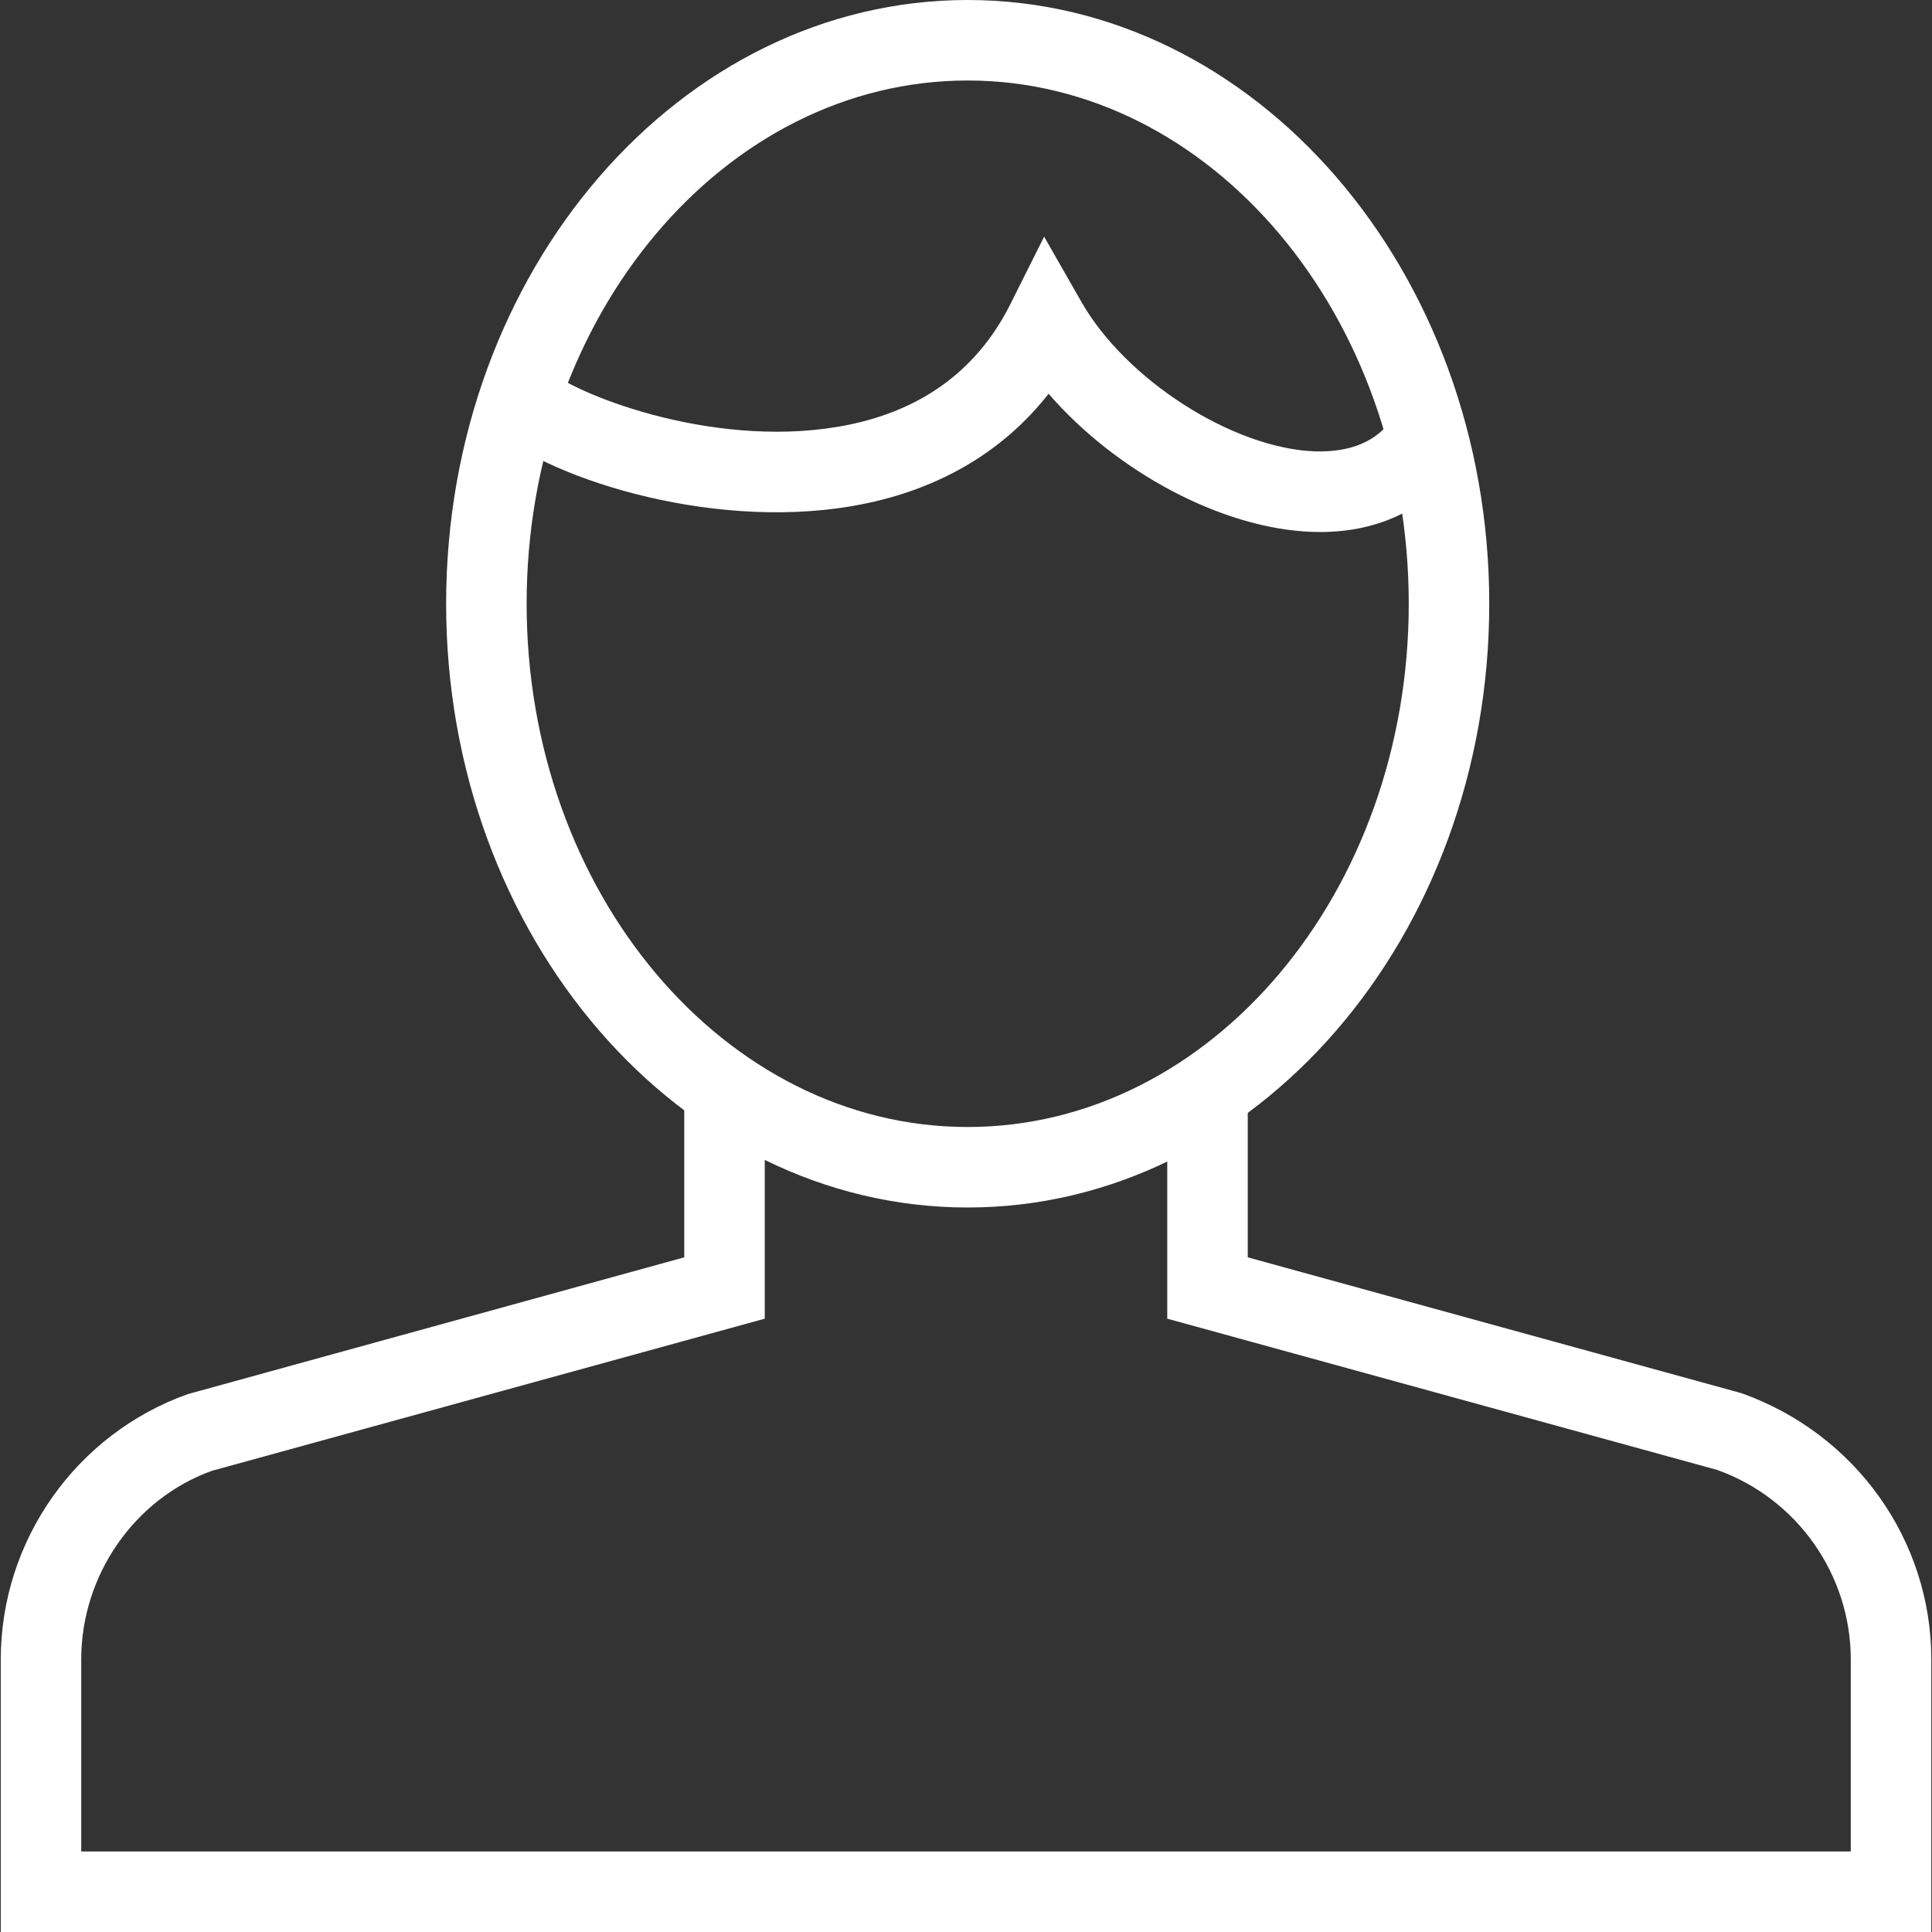
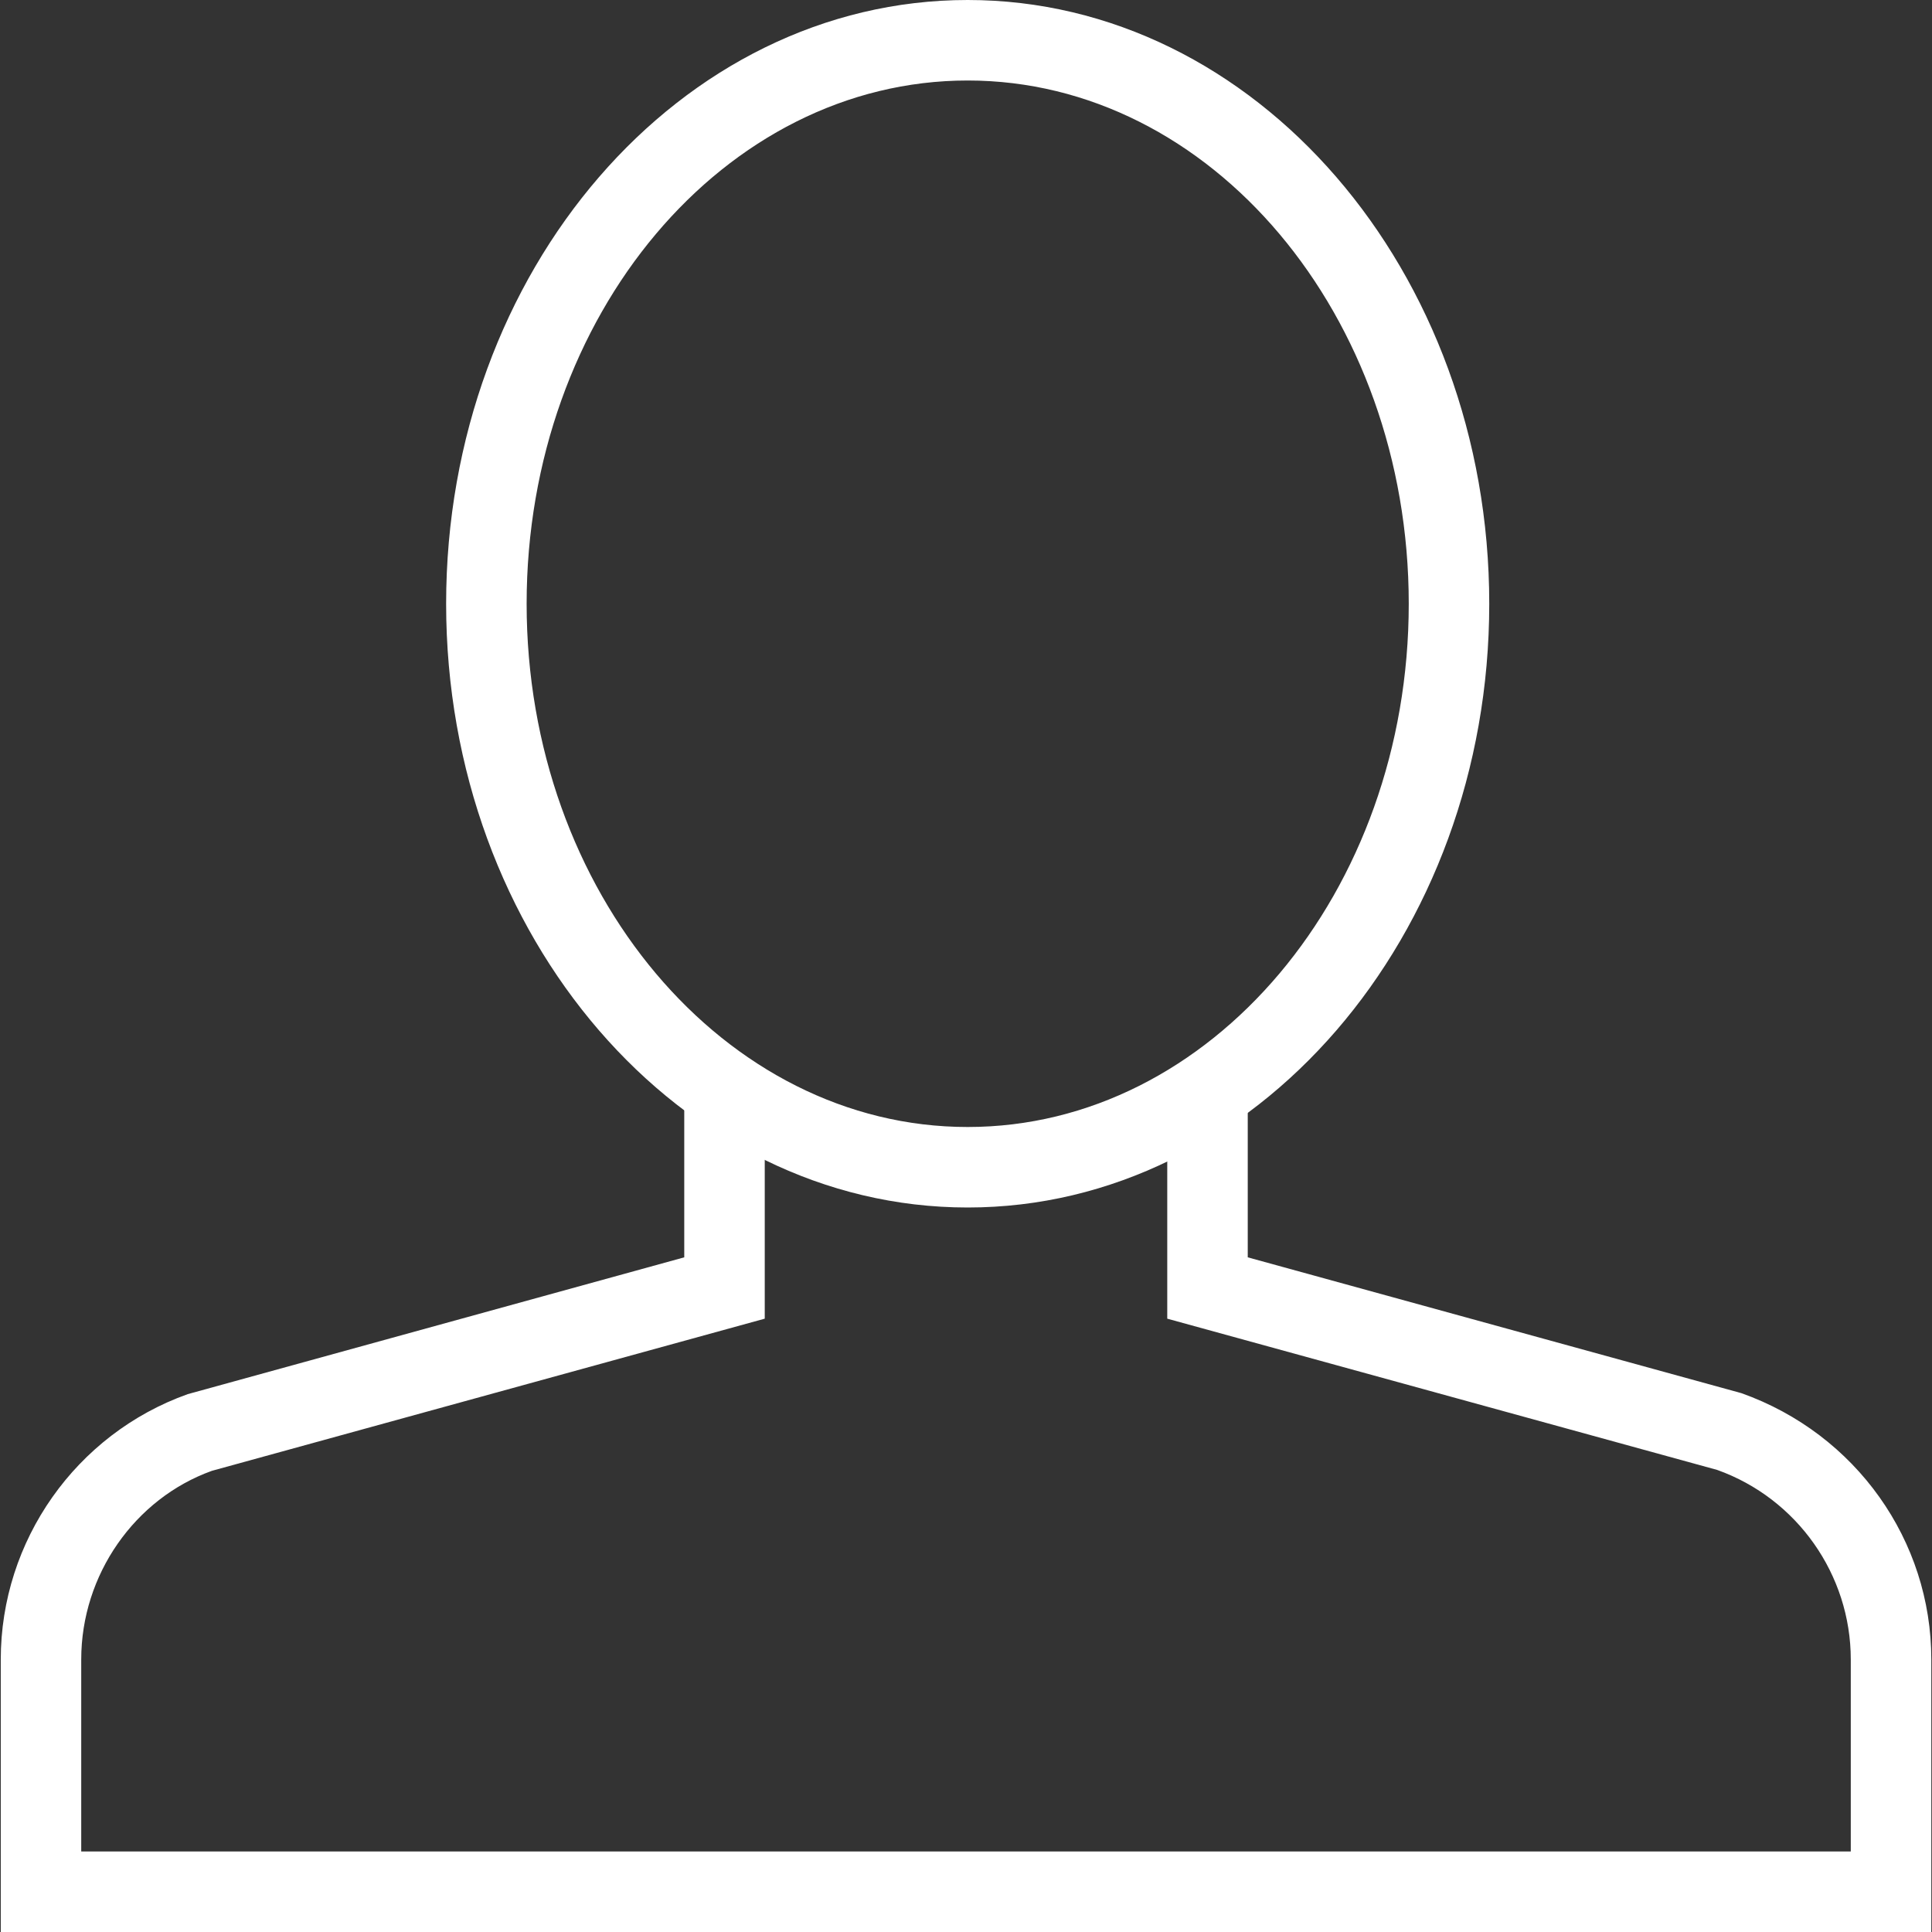
<svg xmlns="http://www.w3.org/2000/svg" version="1.1" id="Layer_1" x="0px" y="0px" width="48px" height="48px" viewBox="0 0 48 48" enable-background="new 0 0 48 48" xml:space="preserve">
  <rect x="0" y="0" width="48" height="48" fill="#333333" stroke="none" />
  <g id="Expanded">
    <g>
      <g>
        <path fill="#FFFFFF" d="M24.042,30c-7.145,0-12.958-6.729-12.958-15S16.896,0,24.042,0C31.188,0,37,6.729,37,15     S31.188,30,24.042,30z M24.042,2C18,2,13.084,7.832,13.084,15S18,28,24.042,28S35,22.168,35,15S30.084,2,24.042,2z" />
      </g>
      <g>
        <path fill="#FFFFFF" d="M47.982,48H0.019v-6.771c0-2.951,1.867-5.601,4.645-6.592L17,31.238v-4.155h2v5.679l-13.735,3.78     c-1.913,0.687-3.247,2.579-3.247,4.687V46h43.964v-4.771c0-2.106-1.334-4-3.319-4.709L29,32.762v-5.637h2v4.113l12.266,3.375     c2.85,1.016,4.717,3.664,4.717,6.615V48z" />
      </g>
      <g>
-         <path fill="#FFFFFF" d="M32.799,13.218c-0.068,0-0.136-0.001-0.205-0.004c-2.251-0.082-4.875-1.506-6.542-3.431     c-1.165,1.486-2.831,2.442-4.892,2.792c-3.605,0.619-7.728-0.765-8.982-1.982l1.393-1.437c0.604,0.587,4.035,1.994,7.254,1.446     c1.998-0.339,3.438-1.366,4.28-3.051l0.836-1.671l0.927,1.622c1.106,1.938,3.763,3.637,5.8,3.712     c0.906,0.024,1.55-0.247,1.961-0.857l1.659,1.117C35.527,12.604,34.295,13.218,32.799,13.218z" />
-       </g>
+         </g>
    </g>
  </g>
</svg>